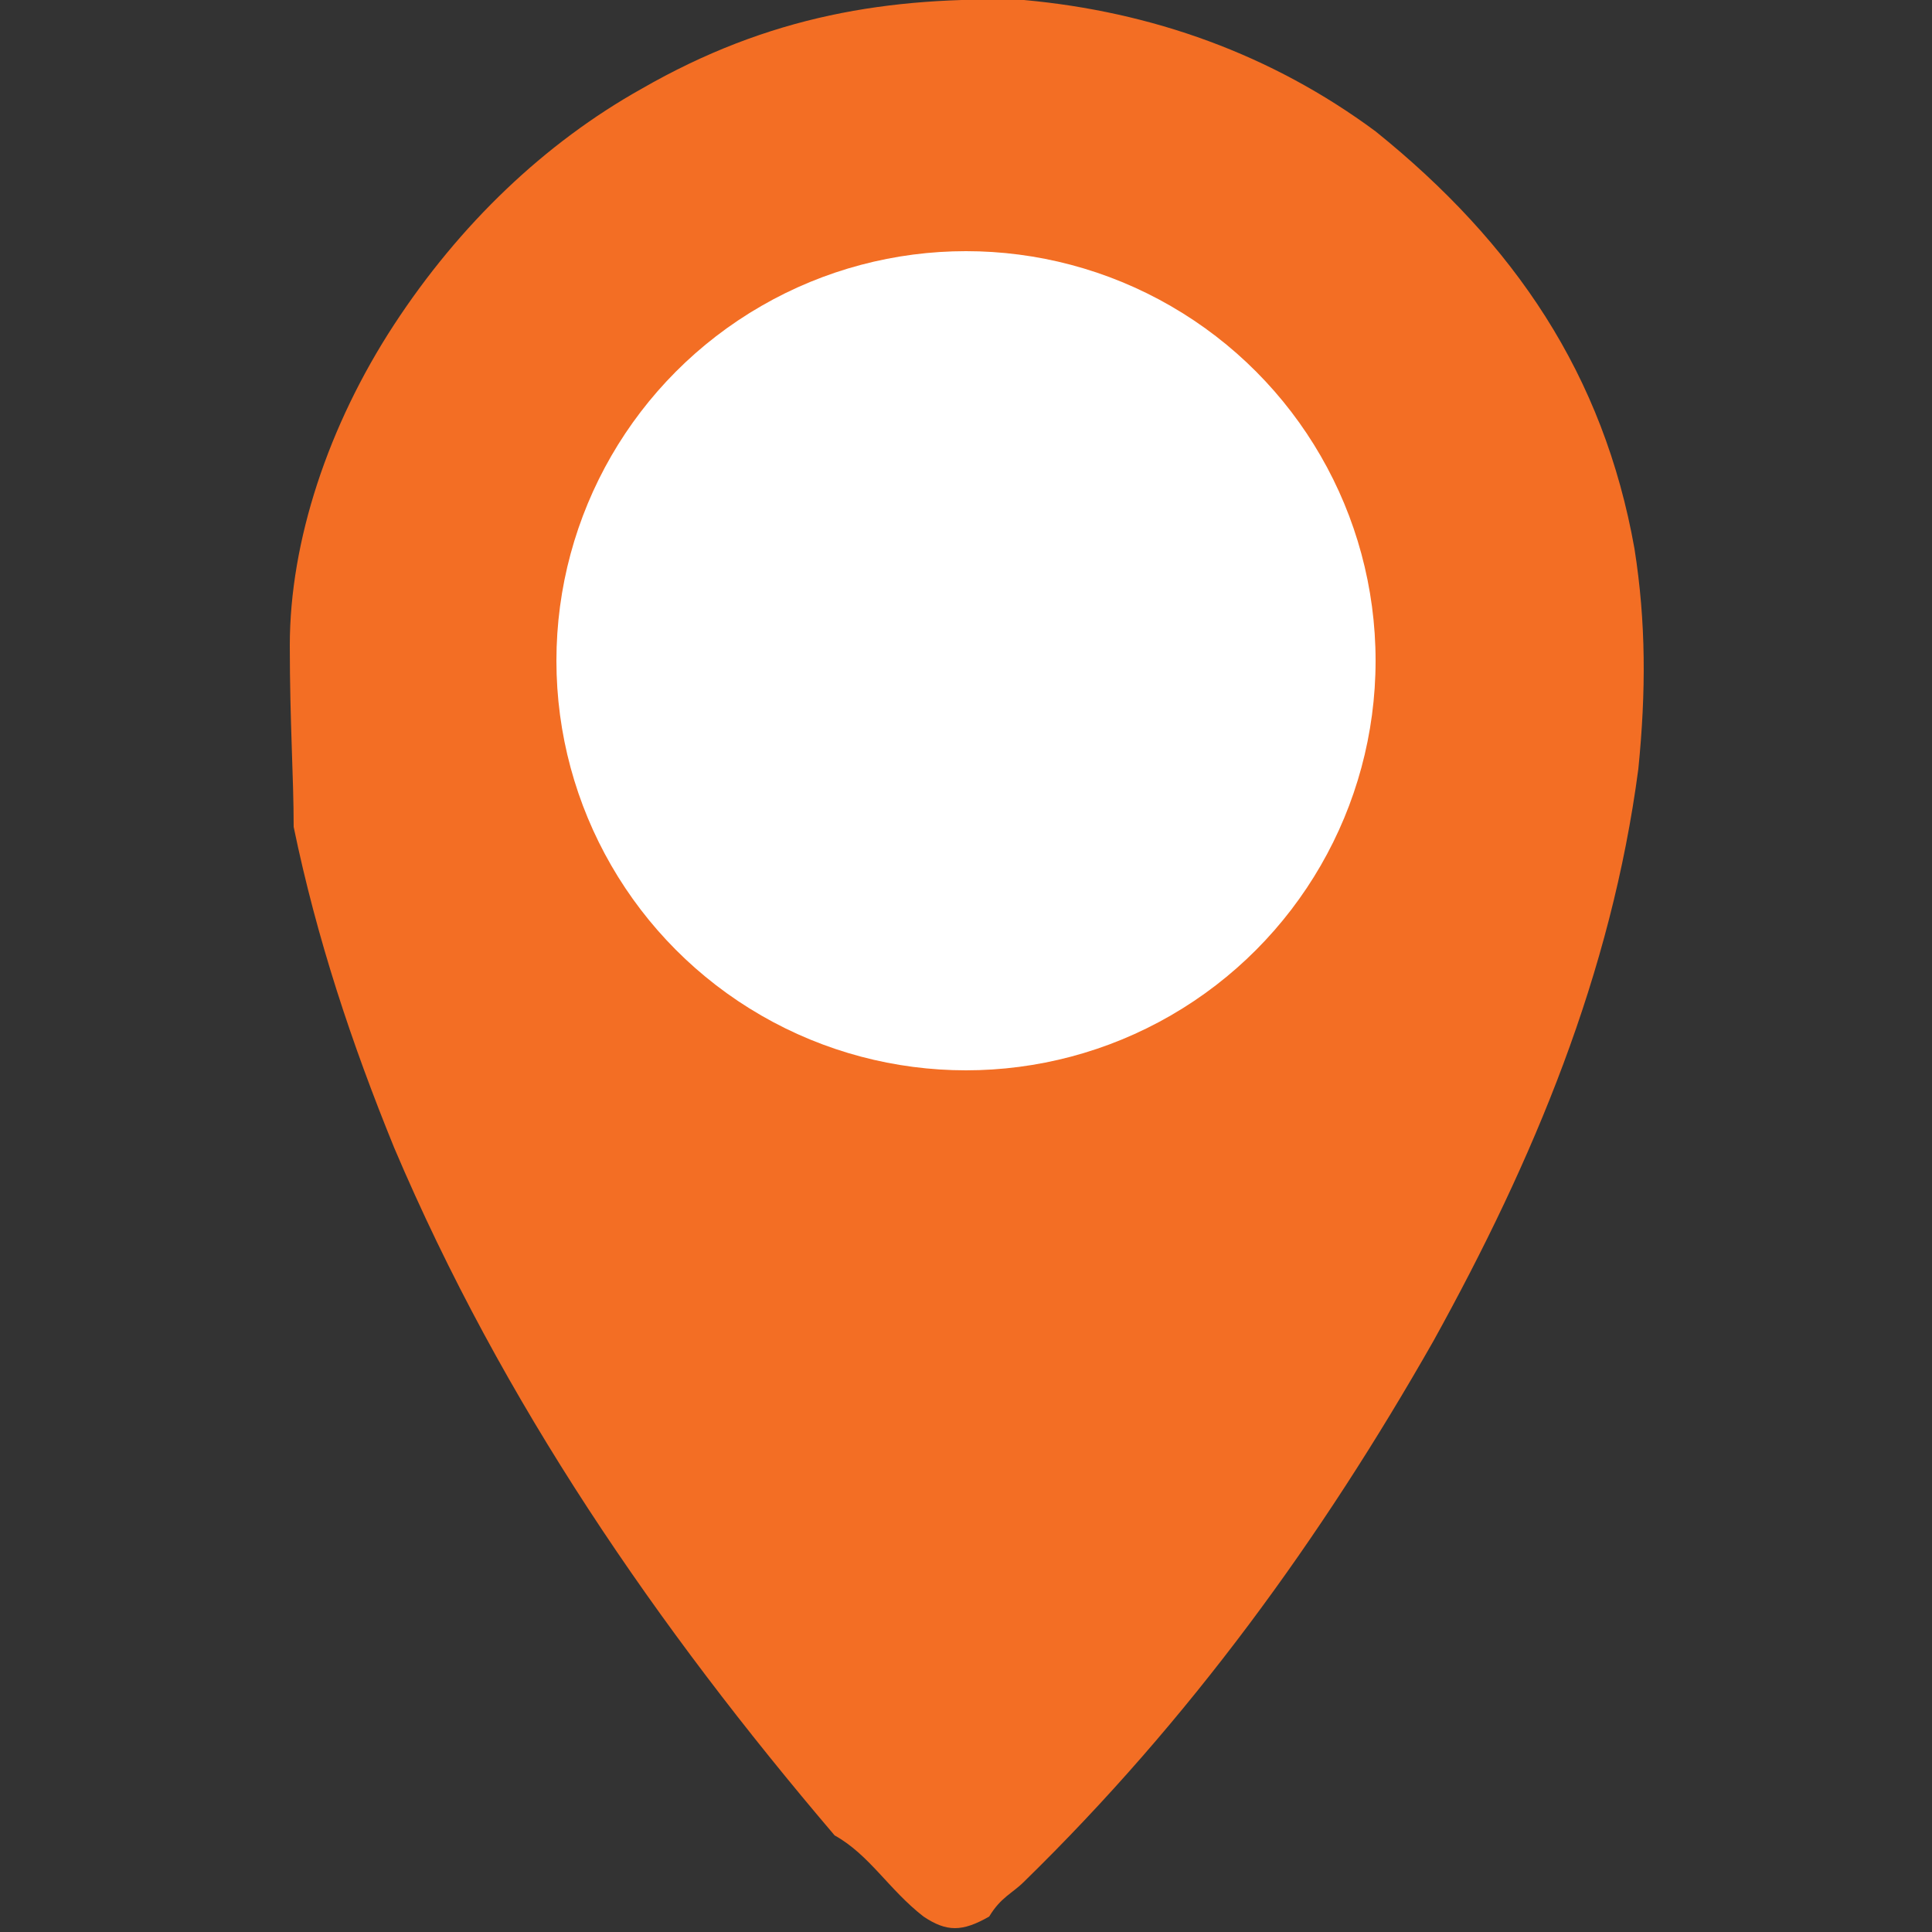
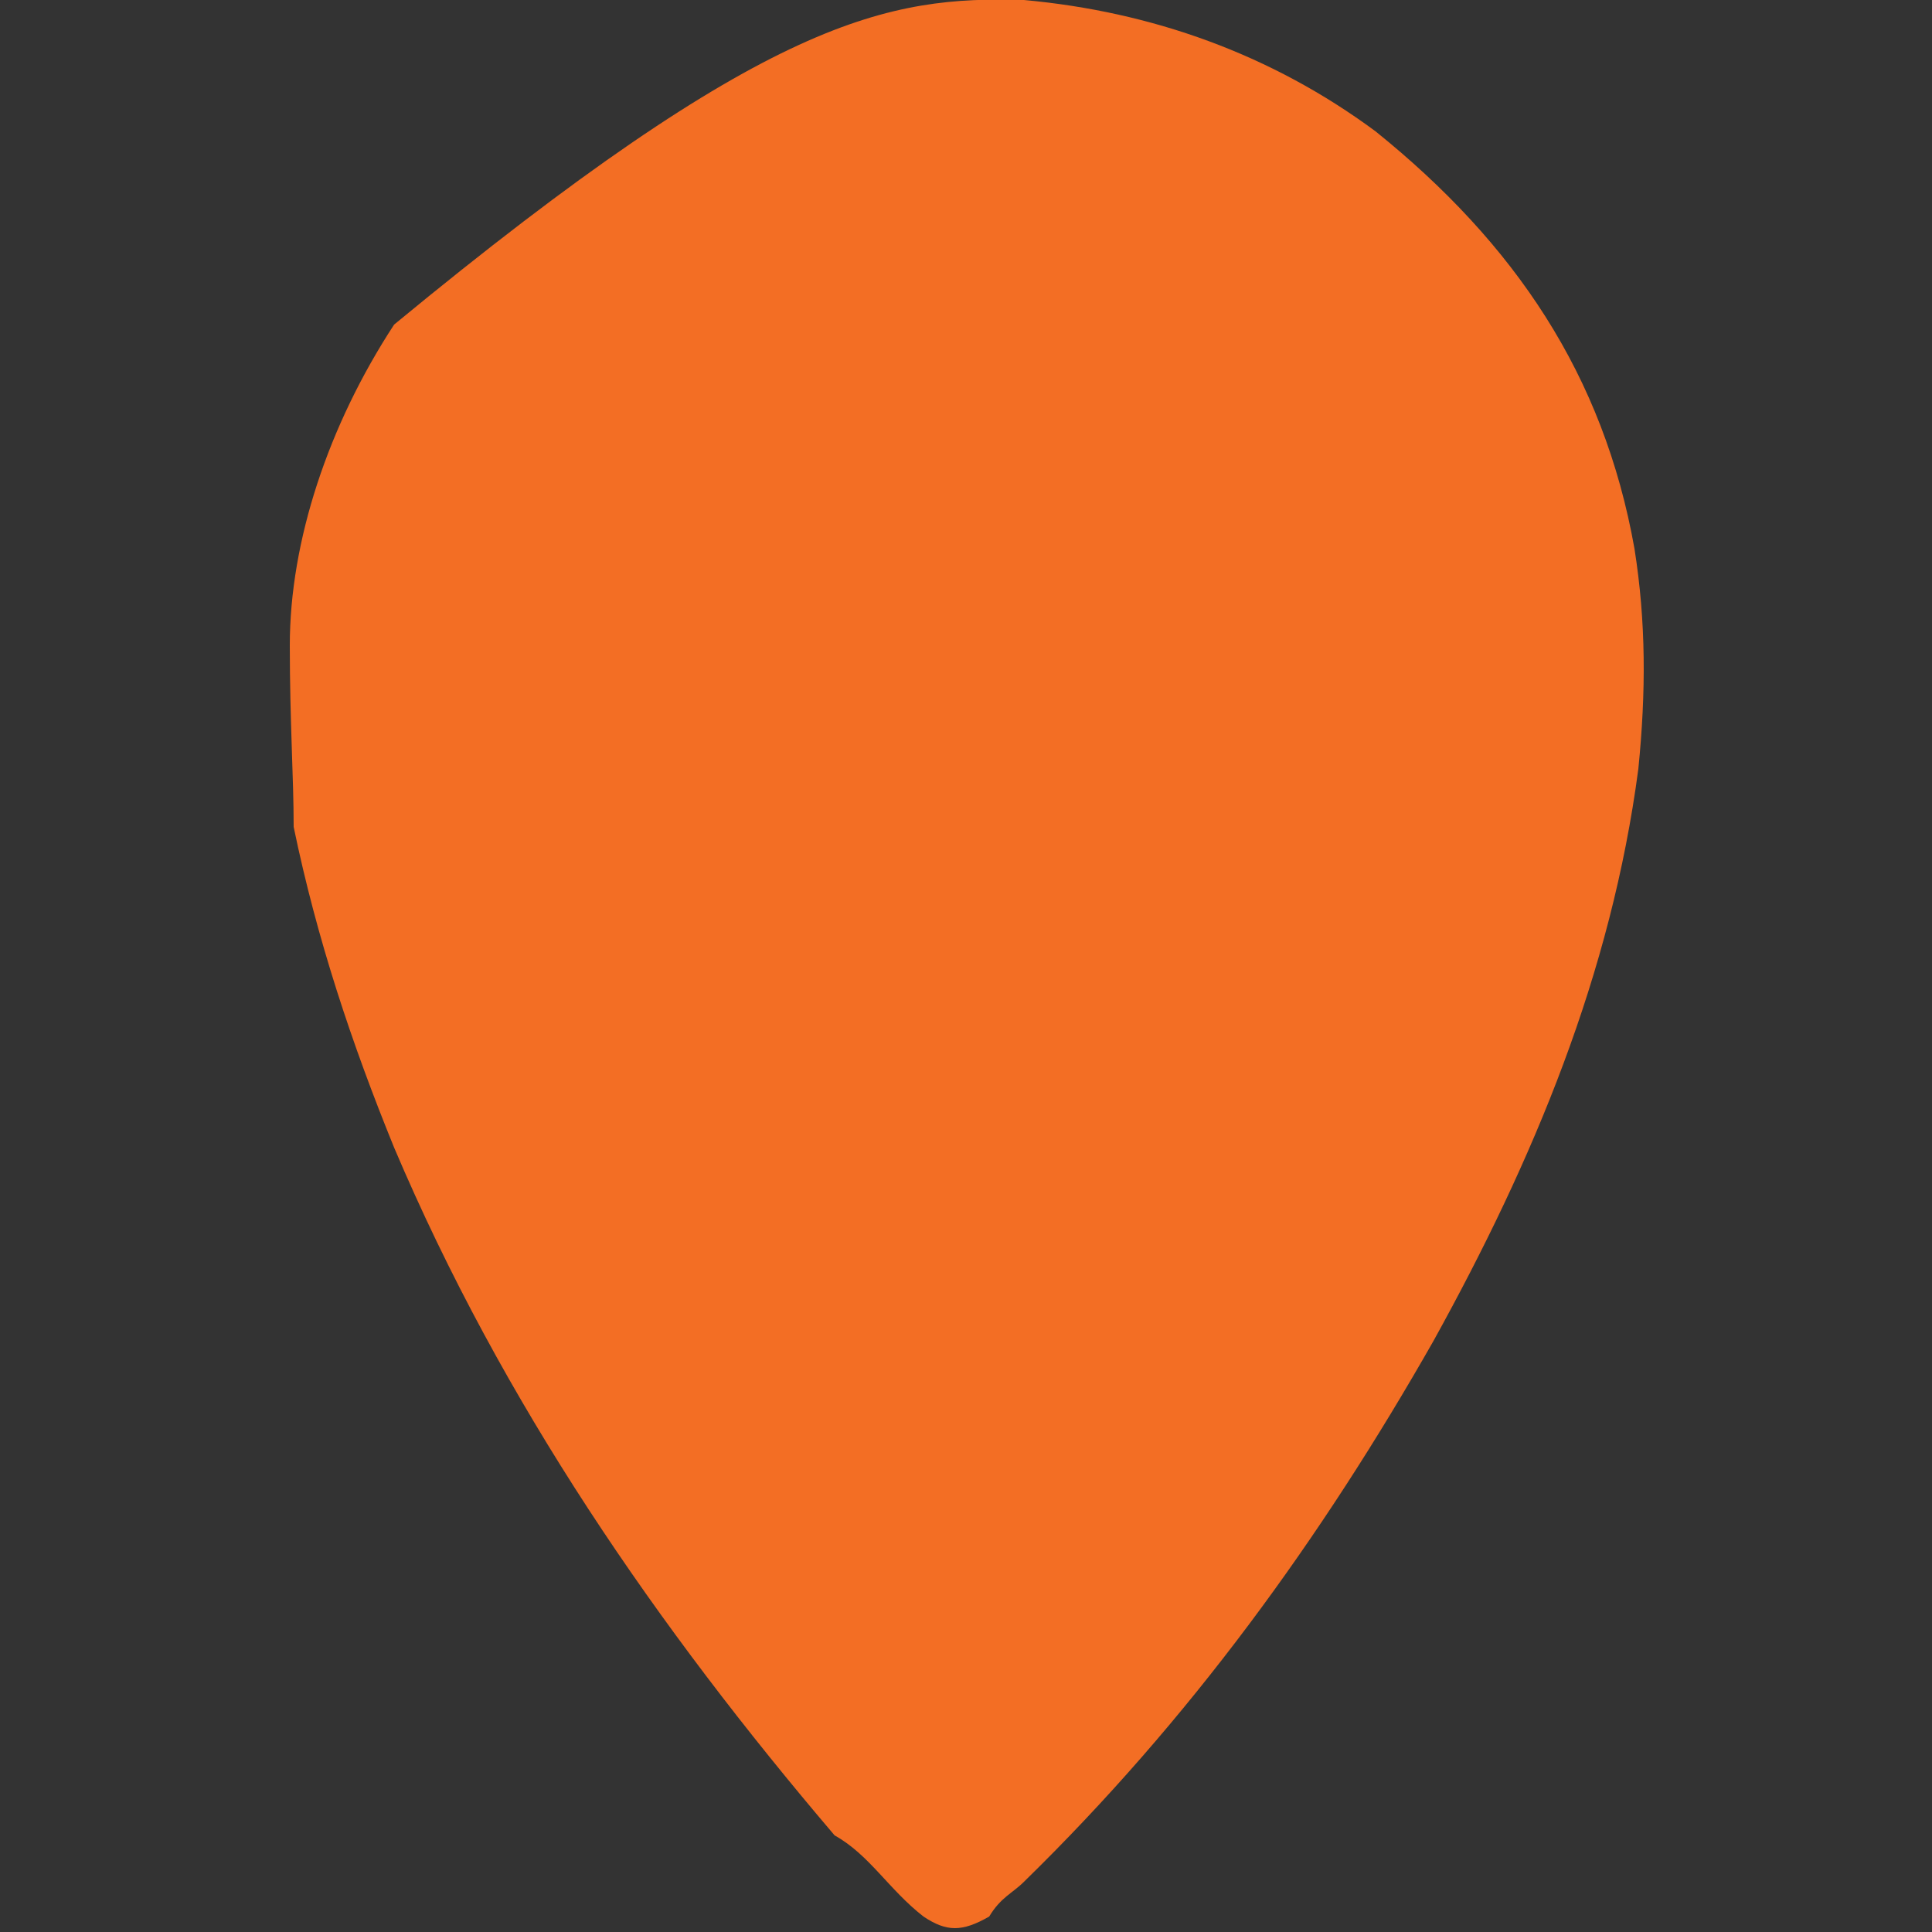
<svg xmlns="http://www.w3.org/2000/svg" version="1.1" id="Layer_1" x="0px" y="0px" viewBox="0 0 50 50" style="enable-background:new 0 0 50 50;" xml:space="preserve">
  <rect x="0" y="0" width="50" height="50" fill="#333333" stroke="none" />
  <style type="text/css">
	.st0{fill:#F36E24;}
	.st1{fill:#FFFFFF;}
</style>
  <g>
    <g>
-       <path class="st0" d="M7.5,16.7c0-2.7,1-5.7,2.7-8.3s3.9-4.7,6.4-6.1C19.9,0.4,23-0.1,26.5,0c3.3,0.3,6.4,1.4,9.1,3.4    c3.6,2.9,5.9,6.3,6.7,10.8c0.3,1.9,0.3,3.7,0.1,5.7c-0.7,5.3-2.7,10.1-5.3,14.8c-2.9,5.1-6.3,9.8-10.6,14    c-0.3,0.3-0.6,0.4-0.9,0.9c-0.7,0.4-1.1,0.4-1.7,0c-0.9-0.7-1.4-1.6-2.3-2.1C17,42.1,13,36.3,10.2,29.7c-1.1-2.7-2-5.4-2.6-8.3    C7.6,20.1,7.5,18.7,7.5,16.7z" />
+       <path class="st0" d="M7.5,16.7c0-2.7,1-5.7,2.7-8.3C19.9,0.4,23-0.1,26.5,0c3.3,0.3,6.4,1.4,9.1,3.4    c3.6,2.9,5.9,6.3,6.7,10.8c0.3,1.9,0.3,3.7,0.1,5.7c-0.7,5.3-2.7,10.1-5.3,14.8c-2.9,5.1-6.3,9.8-10.6,14    c-0.3,0.3-0.6,0.4-0.9,0.9c-0.7,0.4-1.1,0.4-1.7,0c-0.9-0.7-1.4-1.6-2.3-2.1C17,42.1,13,36.3,10.2,29.7c-1.1-2.7-2-5.4-2.6-8.3    C7.6,20.1,7.5,18.7,7.5,16.7z" />
    </g>
  </g>
-   <circle class="st1" cx="25" cy="17.1" r="10.6" />
</svg>